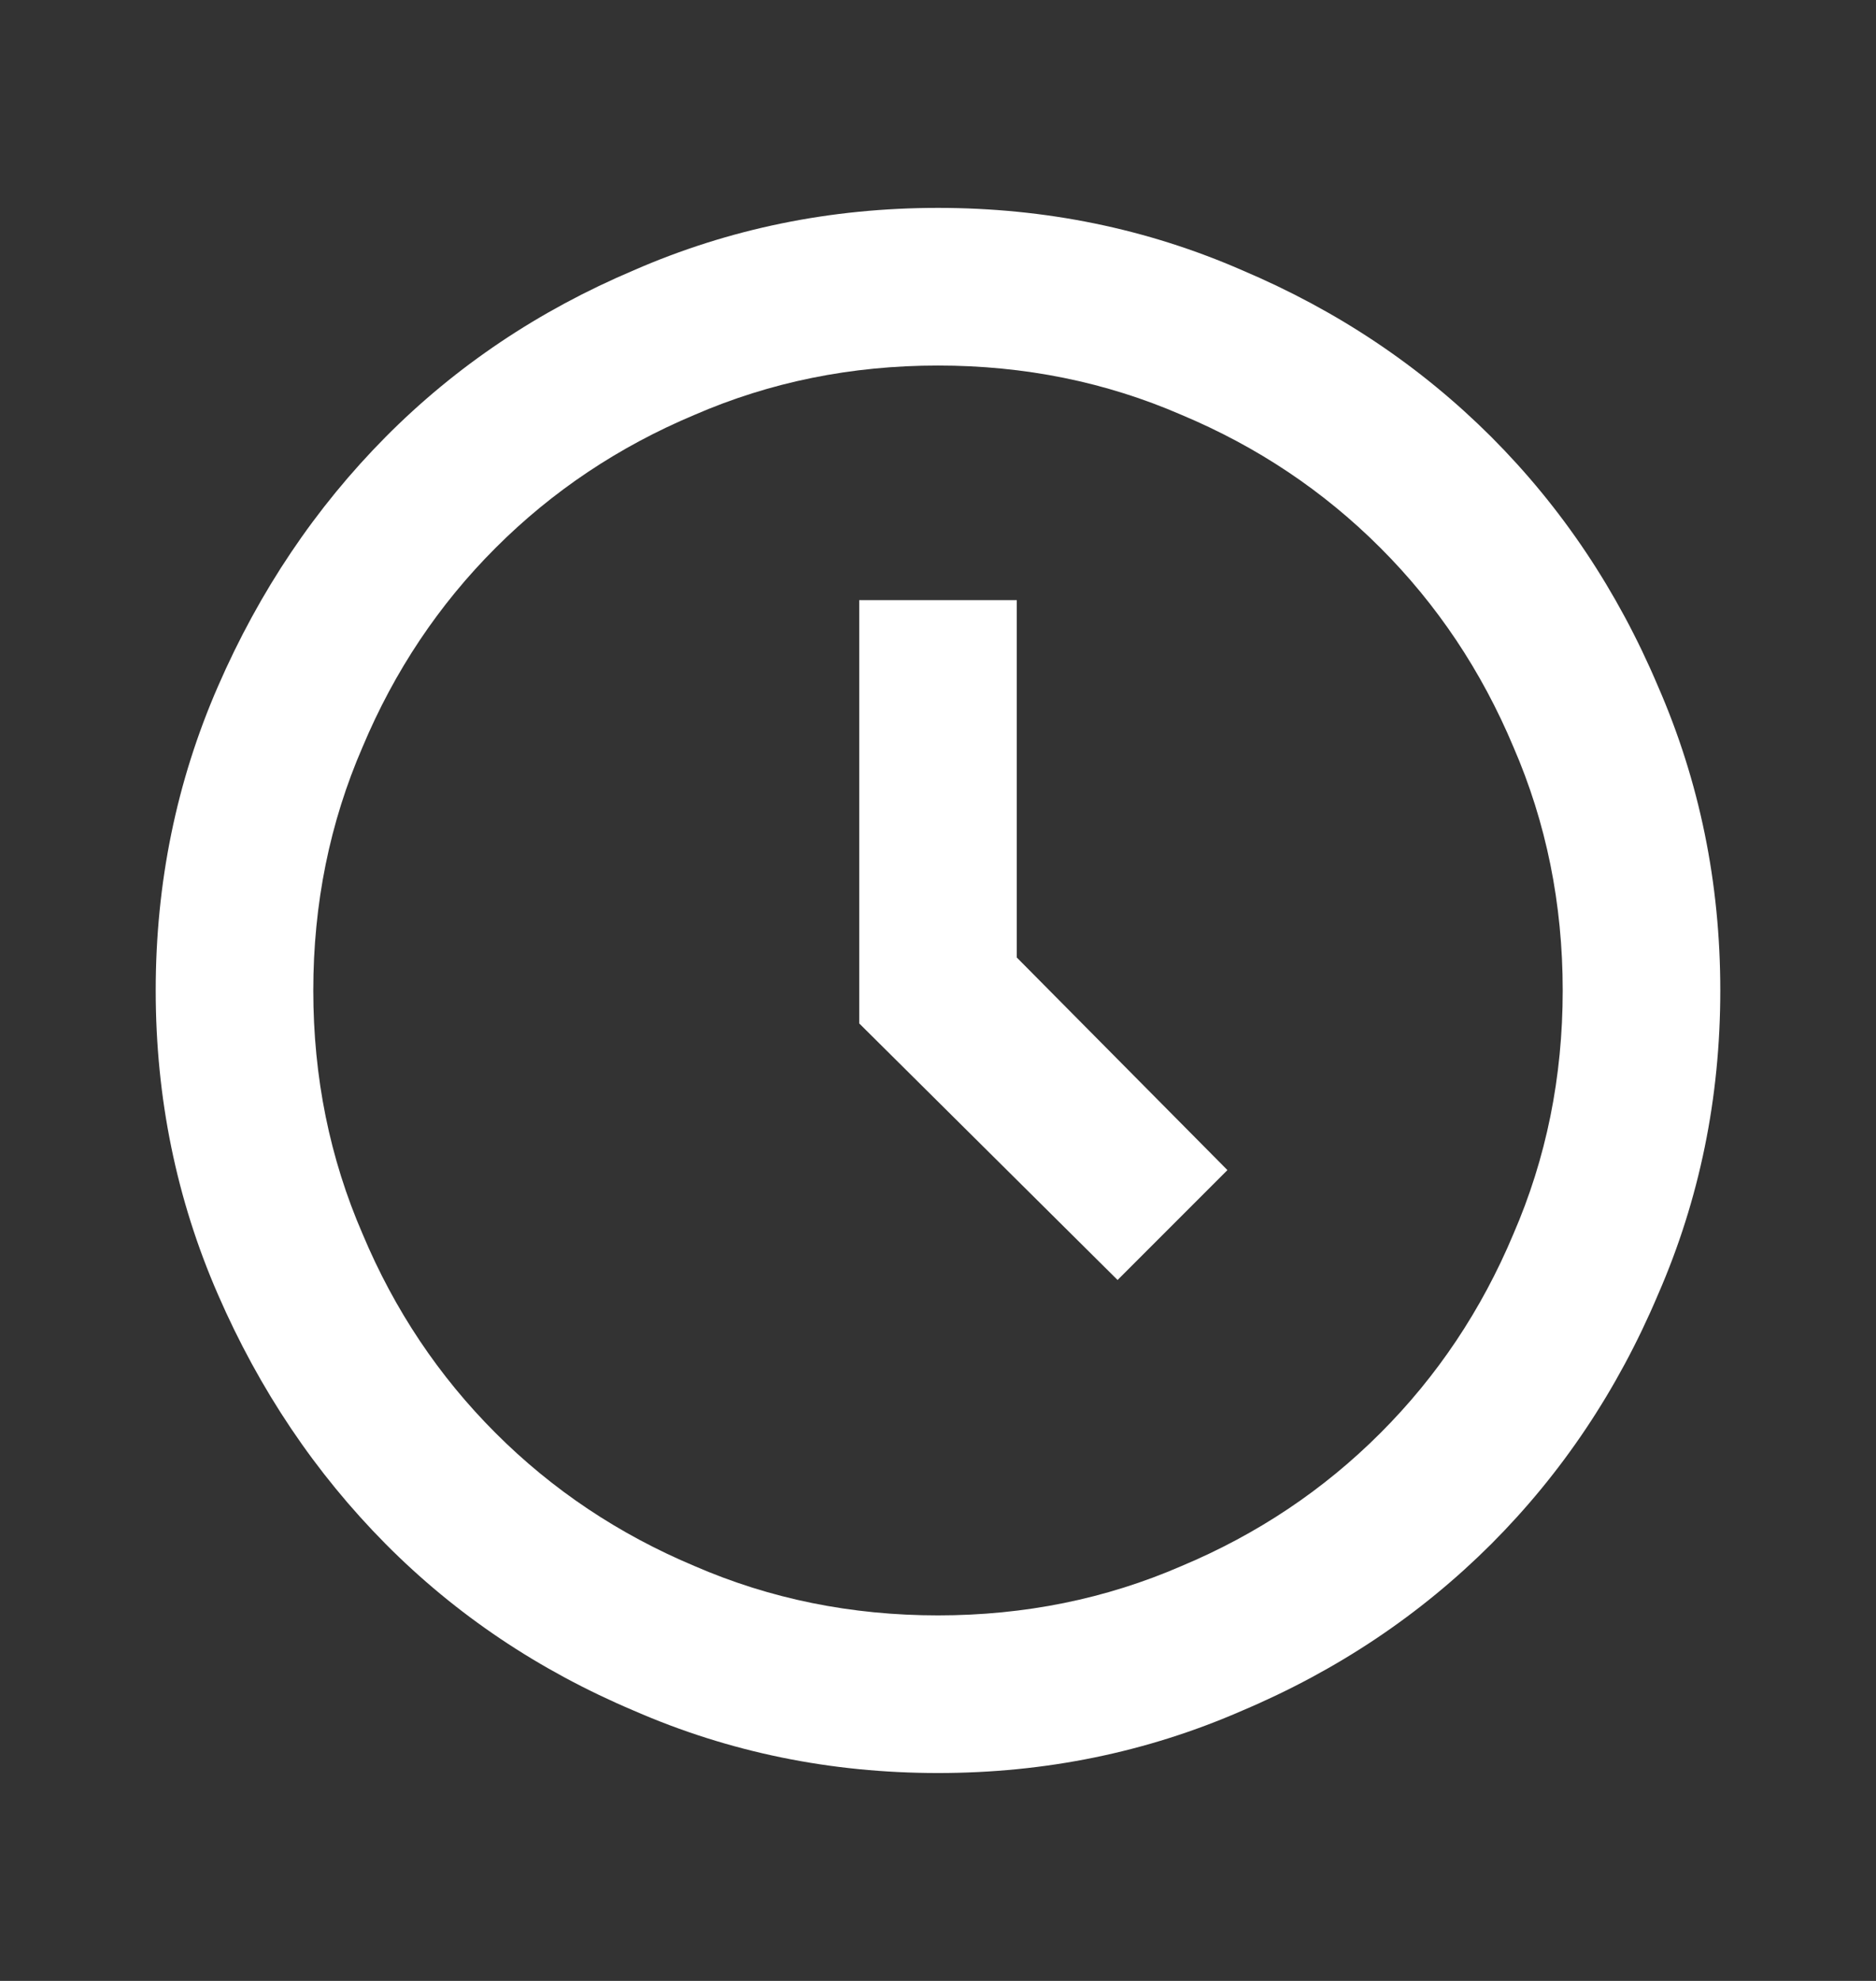
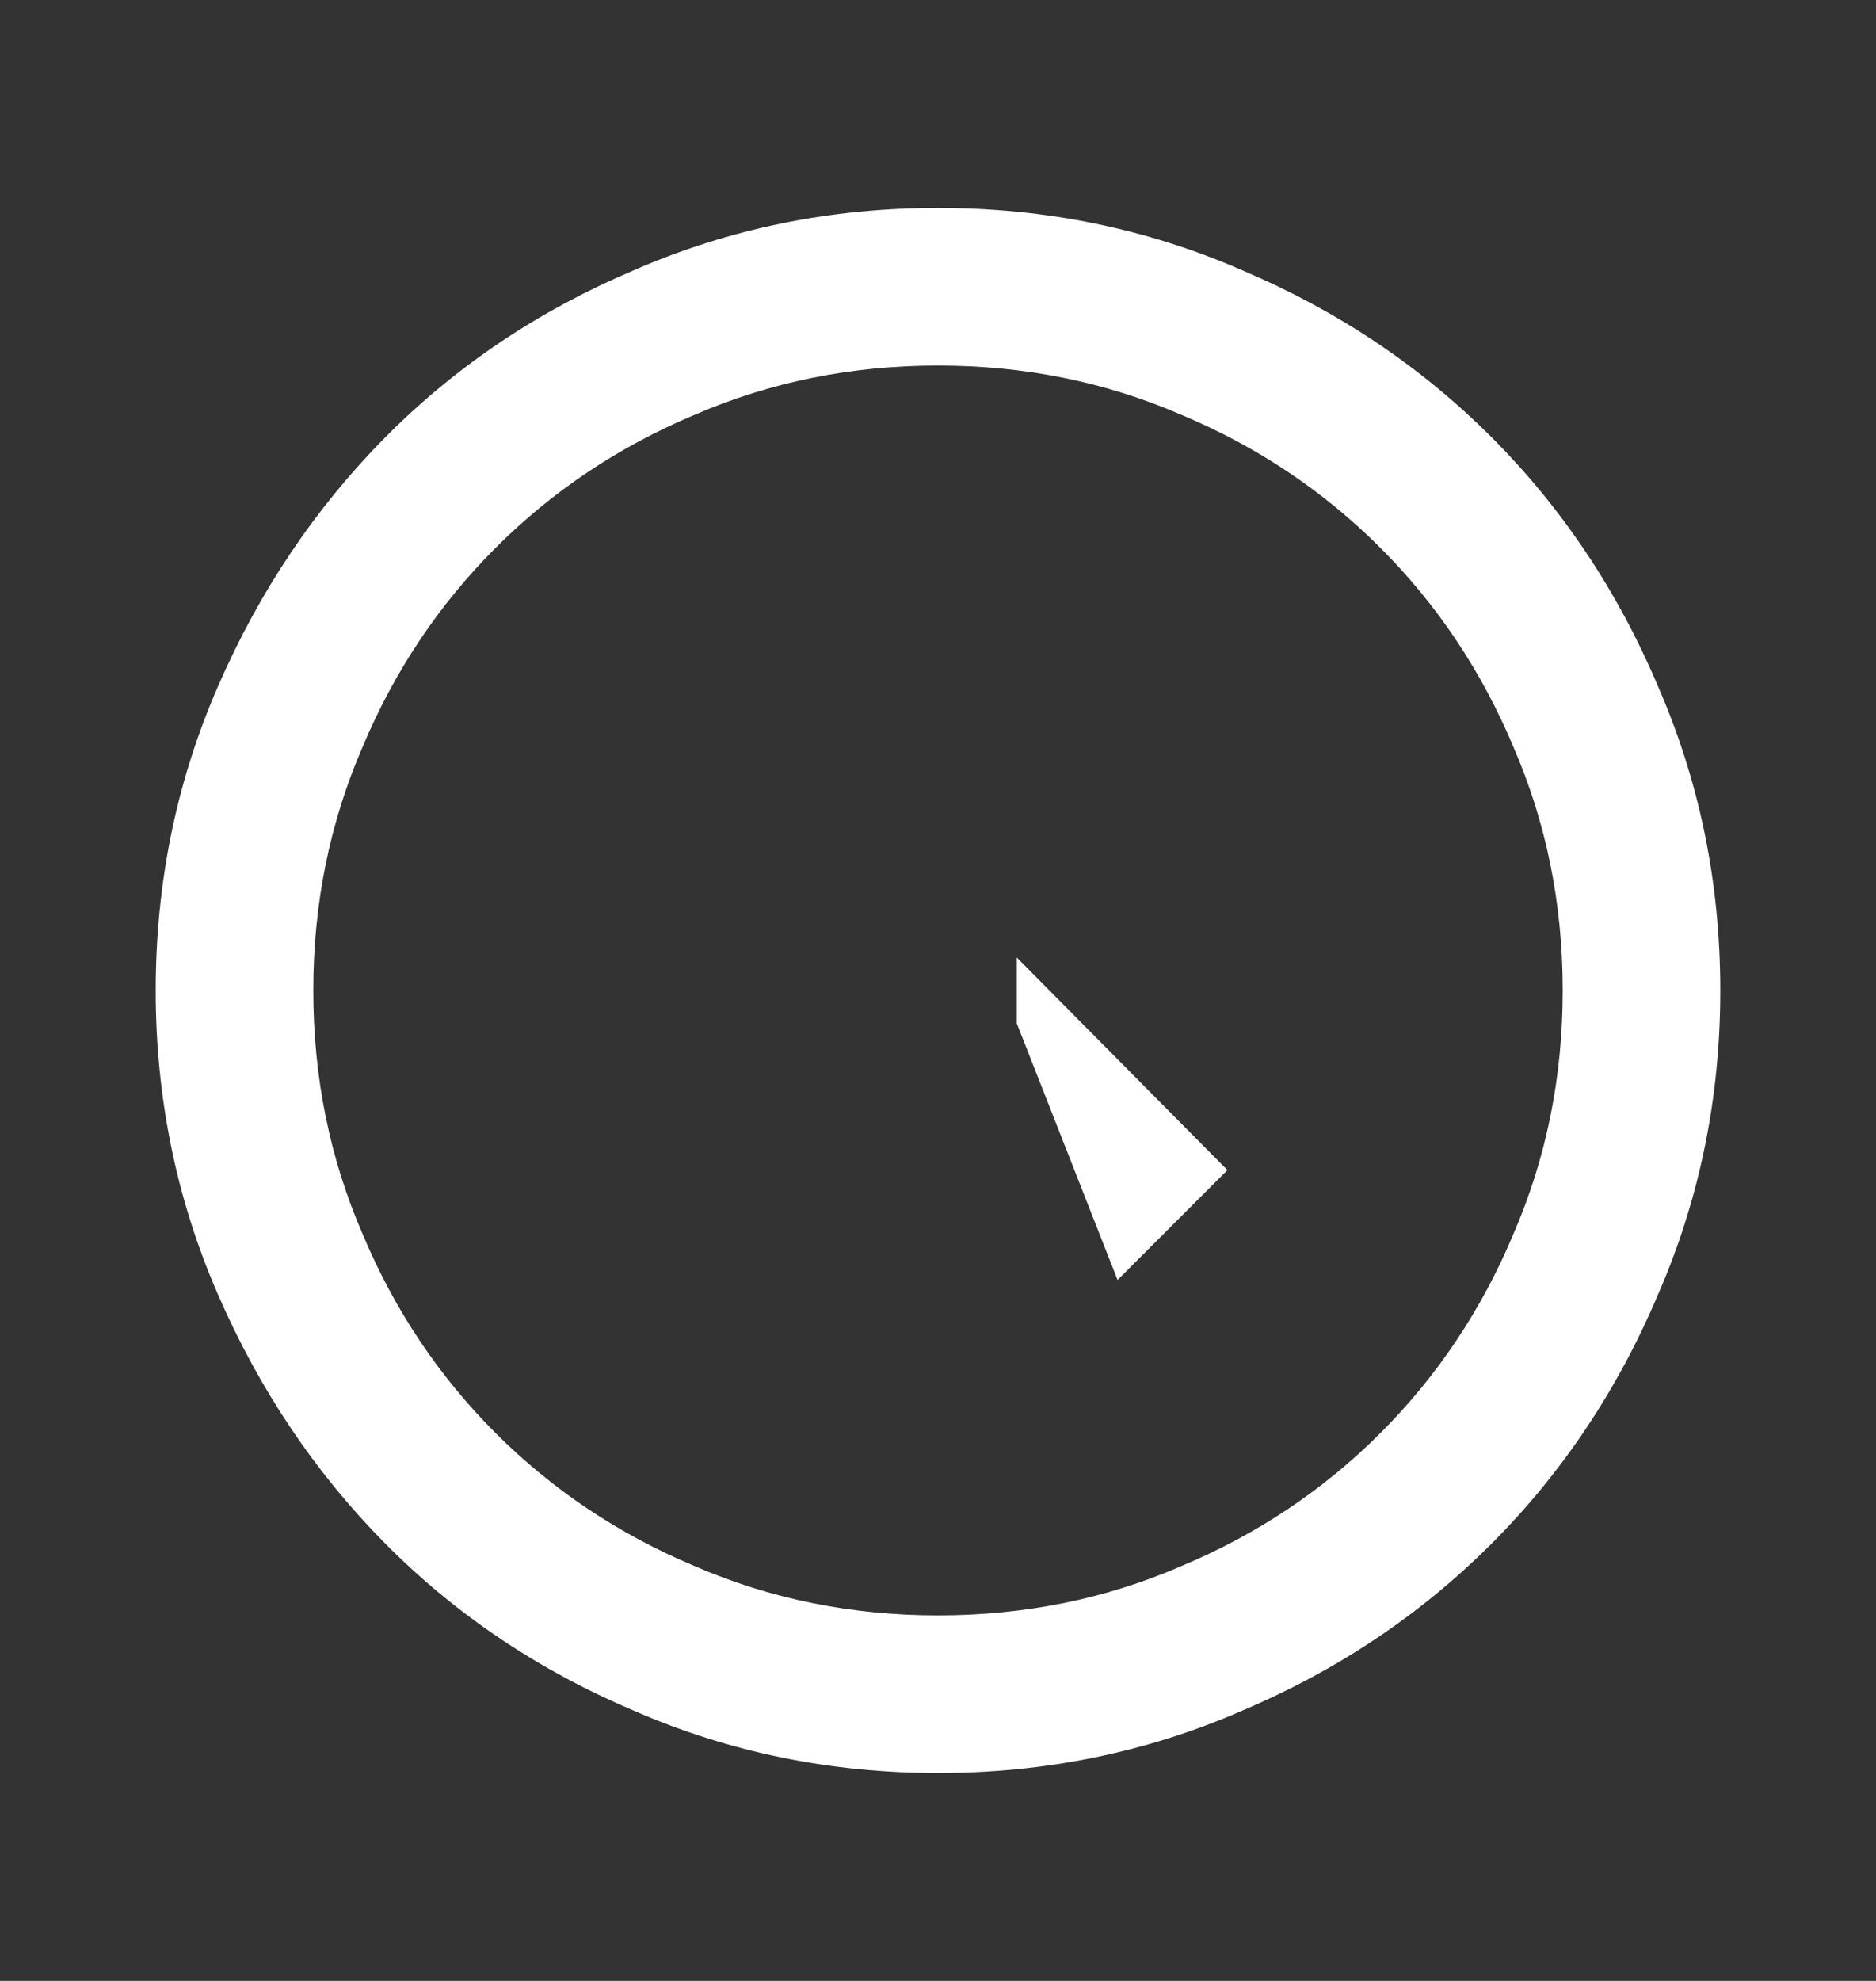
<svg xmlns="http://www.w3.org/2000/svg" width="18" height="19" viewBox="0 0 18 19" fill="none">
  <rect x="0" y="0" width="18" height="19" fill="#333333" stroke="none" />
-   <path d="M9 1.994C7.969 1.994 6.996 2.193 6.082 2.592C5.168 2.979 4.374 3.512 3.7 4.191C3.026 4.871 2.49 5.668 2.092 6.582C1.693 7.496 1.494 8.469 1.494 9.5C1.494 10.531 1.693 11.504 2.092 12.418C2.49 13.332 3.026 14.129 3.7 14.809C4.374 15.488 5.168 16.021 6.082 16.408C6.996 16.807 7.969 17.006 9 17.006C10.031 17.006 11.004 16.807 11.918 16.408C12.832 16.021 13.629 15.488 14.309 14.809C14.988 14.129 15.521 13.332 15.908 12.418C16.307 11.504 16.506 10.531 16.506 9.5C16.506 8.469 16.307 7.496 15.908 6.582C15.521 5.668 14.988 4.871 14.309 4.191C13.629 3.512 12.832 2.979 11.918 2.592C11.004 2.193 10.031 1.994 9 1.994ZM9 15.494C8.168 15.494 7.389 15.336 6.662 15.02C5.936 14.715 5.3 14.29 4.755 13.745C4.21 13.2 3.785 12.565 3.48 11.838C3.164 11.111 3.006 10.332 3.006 9.5C3.006 8.668 3.164 7.889 3.48 7.162C3.785 6.436 4.21 5.8 4.755 5.255C5.3 4.71 5.936 4.285 6.662 3.98C7.389 3.664 8.168 3.506 9 3.506C9.832 3.506 10.611 3.664 11.338 3.98C12.065 4.285 12.7 4.71 13.245 5.255C13.79 5.8 14.215 6.436 14.52 7.162C14.836 7.889 14.994 8.668 14.994 9.5C14.994 10.332 14.836 11.111 14.52 11.838C14.215 12.565 13.79 13.2 13.245 13.745C12.7 14.29 12.065 14.715 11.338 15.02C10.611 15.336 9.832 15.494 9 15.494ZM9.756 5.756H8.244V9.816L10.723 12.277L11.777 11.223L9.756 9.184V5.756Z" fill="white" />
+   <path d="M9 1.994C7.969 1.994 6.996 2.193 6.082 2.592C5.168 2.979 4.374 3.512 3.7 4.191C3.026 4.871 2.49 5.668 2.092 6.582C1.693 7.496 1.494 8.469 1.494 9.5C1.494 10.531 1.693 11.504 2.092 12.418C2.49 13.332 3.026 14.129 3.7 14.809C4.374 15.488 5.168 16.021 6.082 16.408C6.996 16.807 7.969 17.006 9 17.006C10.031 17.006 11.004 16.807 11.918 16.408C12.832 16.021 13.629 15.488 14.309 14.809C14.988 14.129 15.521 13.332 15.908 12.418C16.307 11.504 16.506 10.531 16.506 9.5C16.506 8.469 16.307 7.496 15.908 6.582C15.521 5.668 14.988 4.871 14.309 4.191C13.629 3.512 12.832 2.979 11.918 2.592C11.004 2.193 10.031 1.994 9 1.994ZM9 15.494C8.168 15.494 7.389 15.336 6.662 15.02C5.936 14.715 5.3 14.29 4.755 13.745C4.21 13.2 3.785 12.565 3.48 11.838C3.164 11.111 3.006 10.332 3.006 9.5C3.006 8.668 3.164 7.889 3.48 7.162C3.785 6.436 4.21 5.8 4.755 5.255C5.3 4.71 5.936 4.285 6.662 3.98C7.389 3.664 8.168 3.506 9 3.506C9.832 3.506 10.611 3.664 11.338 3.98C12.065 4.285 12.7 4.71 13.245 5.255C13.79 5.8 14.215 6.436 14.52 7.162C14.836 7.889 14.994 8.668 14.994 9.5C14.994 10.332 14.836 11.111 14.52 11.838C14.215 12.565 13.79 13.2 13.245 13.745C12.7 14.29 12.065 14.715 11.338 15.02C10.611 15.336 9.832 15.494 9 15.494ZM9.756 5.756V9.816L10.723 12.277L11.777 11.223L9.756 9.184V5.756Z" fill="white" />
</svg>